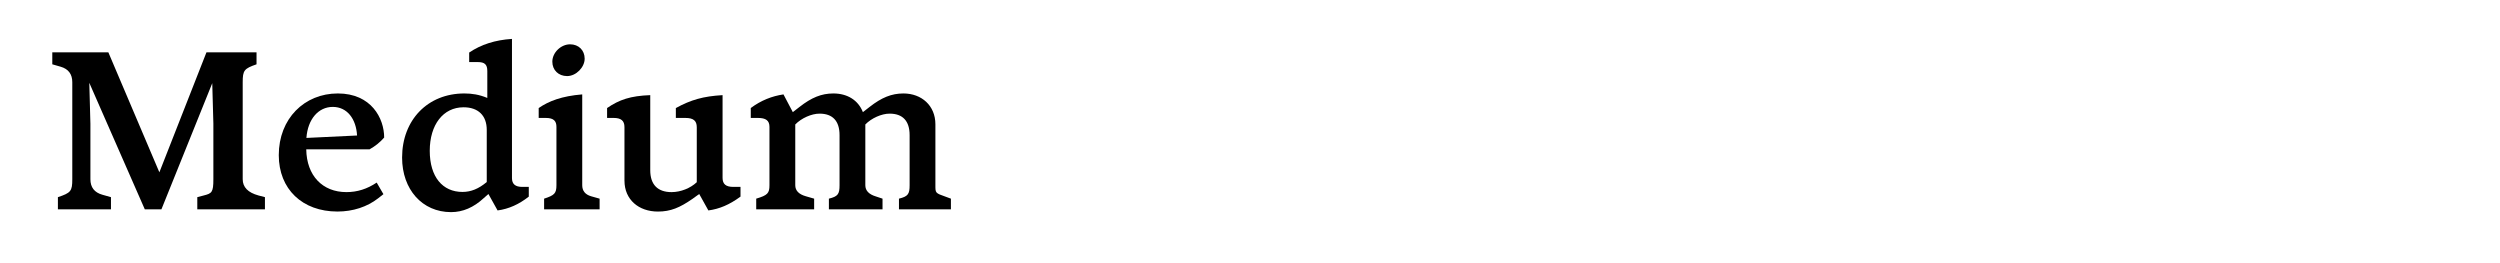
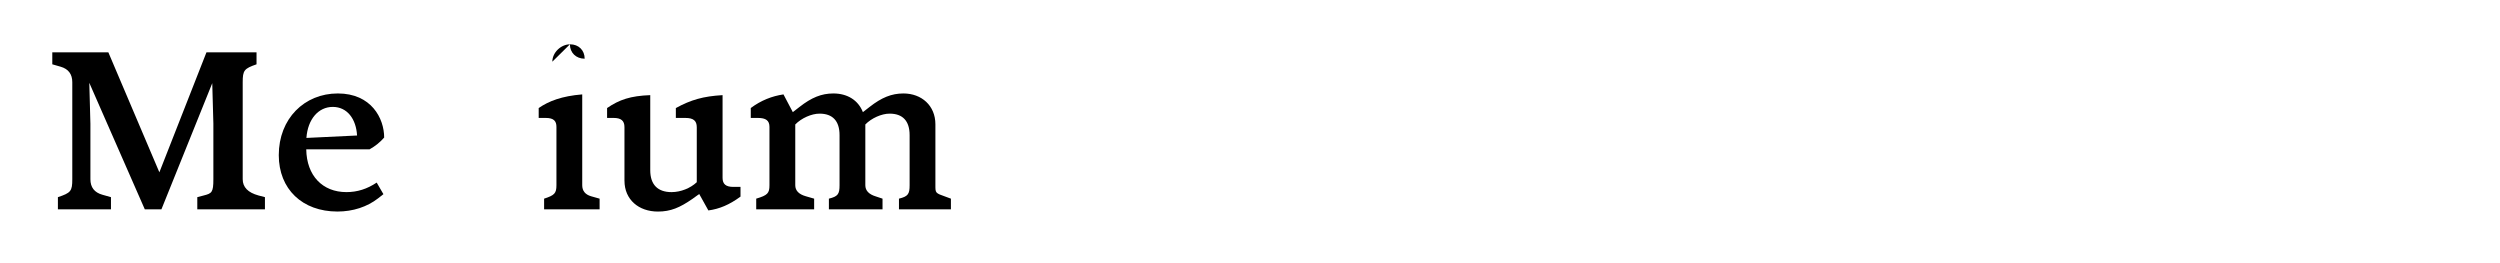
<svg xmlns="http://www.w3.org/2000/svg" id="Layer_1" version="1.1" viewBox="0 0 3800 400">
  <path d="M88.01,299.69c19.6-6.53,21.87-9.09,21.87-27.27V125.01q0-18.46-17.61-23.57l-12.78-3.69v-18.18h85.21l77.54,182.35,71.57-182.35h76.12v18.18c-18.75,6.53-21.02,9.09-21.02,27.27v147.41q0,18.18,24.14,24.71l9.66,2.55v18.46h-102.82v-18.46l9.66-2.55c12.5-3.12,14.77-4.83,14.77-24.71v-84.64l-1.7-61.35-77.26,191.72h-25.28l-84.36-192.29,1.7,62.2v84.35q0,18.46,18.18,23.58l13.07,3.69v18.46h-80.66v-18.46Z" />
  <path d="M423.74,235.78c0-55.39,38.91-93.73,89.75-93.73s70.44,37.77,70.44,67.03c-5.96,6.82-13.06,12.78-22.15,17.89h-96.29c.57,40.05,24.71,65.04,61.07,65.04,16.75,0,31.53-4.83,46.01-14.49l10.22,17.61-7.95,6.25c-16.76,13.06-38.34,20.16-61.92,20.16-53.4,0-89.18-34.08-89.18-85.78ZM465.77,209.65l76.97-3.69c-1.42-25.28-15.05-43.46-36.93-43.46s-38.06,18.75-40.05,47.15Z" />
-   <path d="M611.19,239.48c0-57.09,38.91-97.42,94.58-97.42,11.65,0,22.72,1.7,34.94,6.82v-40.9c0-9.94-3.98-13.63-14.49-13.63h-13.06v-14.49c18.18-12.21,39.2-19.03,65.04-20.73v211.6c0,9.09,5.11,13.35,15.62,13.35h9.94v14.77c-14.77,11.65-30.39,18.75-47.44,21.02l-13.92-24.99-7.1,6.25c-15.34,14.2-31.81,21.3-49.71,21.3-43.74,0-74.41-34.37-74.41-82.94ZM739.86,276.68v-79.24c0-21.87-13.06-34.37-35.22-34.37-30.96,0-51.41,26.41-51.41,66.18s19.6,62.49,49.7,62.49c13.07,0,24.71-4.83,36.93-15.06Z" />
-   <path d="M827.05,301.96c15.62-5.11,18.74-7.95,18.74-20.45v-88.62c0-8.52-3.69-13.63-16.19-13.63h-10.79v-15.05c15.34-10.51,34.94-18.18,66.18-20.73v138.04q0,12.78,13.35,16.76l13.06,3.69v16.19h-84.36v-16.19ZM839.55,93.77c0-13.92,13.06-26.41,26.98-26.41,13.06,0,22.16,9.09,22.16,21.87s-12.78,26.41-26.7,26.41c-13.07,0-22.44-9.09-22.44-21.87Z" />
+   <path d="M827.05,301.96c15.62-5.11,18.74-7.95,18.74-20.45v-88.62c0-8.52-3.69-13.63-16.19-13.63h-10.79v-15.05c15.34-10.51,34.94-18.18,66.18-20.73v138.04q0,12.78,13.35,16.76l13.06,3.69v16.19h-84.36v-16.19ZM839.55,93.77c0-13.92,13.06-26.41,26.98-26.41,13.06,0,22.16,9.09,22.16,21.87c-13.07,0-22.44-9.09-22.44-21.87Z" />
  <path d="M949.18,274.7v-81.52c0-9.66-5.11-13.92-16.47-13.92h-9.94v-15.05c18.74-12.78,35.5-18.46,65.61-19.6v114.18c0,21.87,11.36,33.23,32.38,33.23,13.92,0,28.69-5.96,38.34-15.05v-83.5c0-9.94-5.11-14.2-17.32-14.2h-14.49v-15.05c23.01-12.5,41.47-17.89,71.01-19.6v125.83c0,9.37,5.11,13.63,16.19,13.63h11.08v14.77c-17.04,12.5-32.1,18.75-48.85,21.02l-13.92-24.99-10.22,7.39c-19.31,13.35-33.23,19.31-52.54,19.31-29.25,0-50.84-18.18-50.84-46.86Z" />
  <path d="M1149.41,301.96c17.32-5.11,20.17-8.24,20.17-20.45v-88.62c0-9.66-5.4-13.63-17.61-13.63h-10.8v-15.05c15.62-11.65,32.38-18.18,49.71-20.73l14.2,26.98,10.23-7.95c18.18-14.2,33.23-20.45,51.41-20.45,21.3,0,37.77,10.22,44.88,28.4l10.22-7.95c18.18-14.2,33.23-20.45,51.41-20.45,27.55,0,48.57,18.46,48.57,46.86v92.59c0,11.93-.28,11.93,15.91,17.61l7.67,2.84v16.19h-78.96v-16.19c13.92-3.41,16.19-7.1,16.19-20.45v-76.12c0-21.59-10.51-32.66-30.39-32.66-12.22,0-27.55,6.82-36.93,16.47v92.31q0,12.21,15.91,17.04l10.23,3.41v16.19h-81.52v-16.19c13.92-3.41,16.19-7.1,16.19-20.45v-76.12c0-21.59-10.51-32.66-30.39-32.66-12.21,0-27.55,6.82-36.92,16.47v92.31q0,12.21,15.91,16.76l12.78,3.69v16.19h-88.05v-16.19Z" />
</svg>